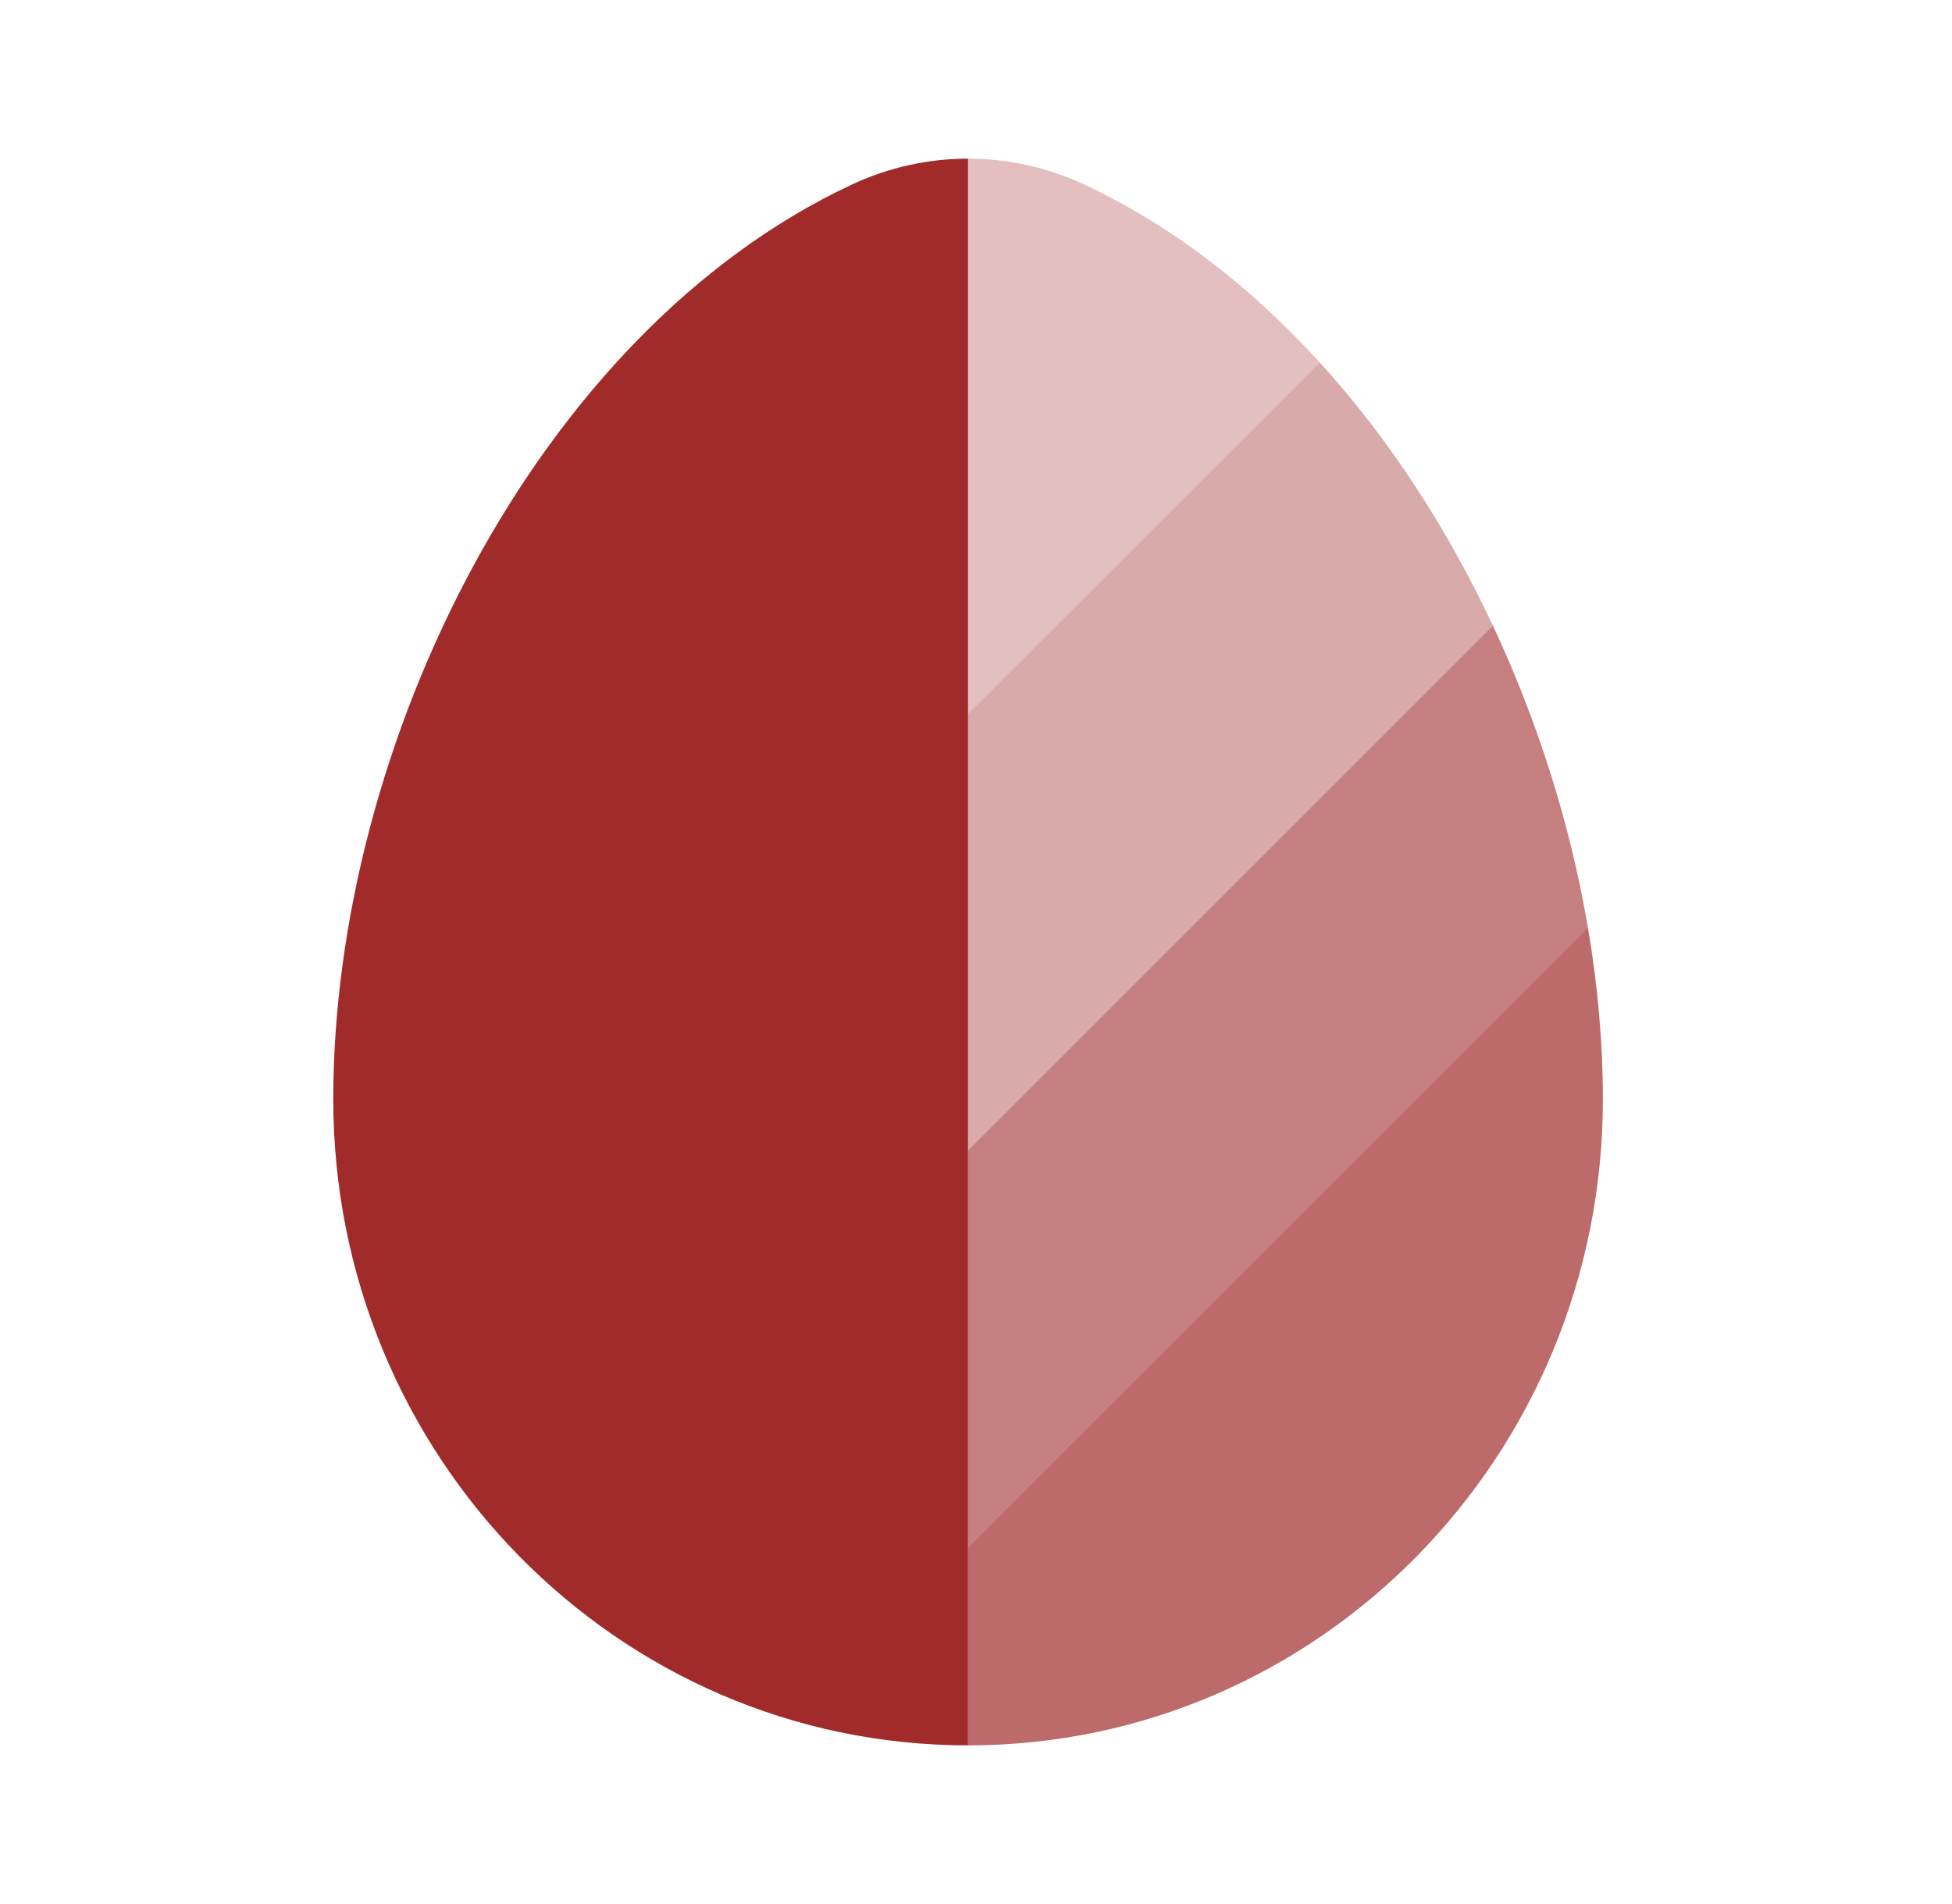
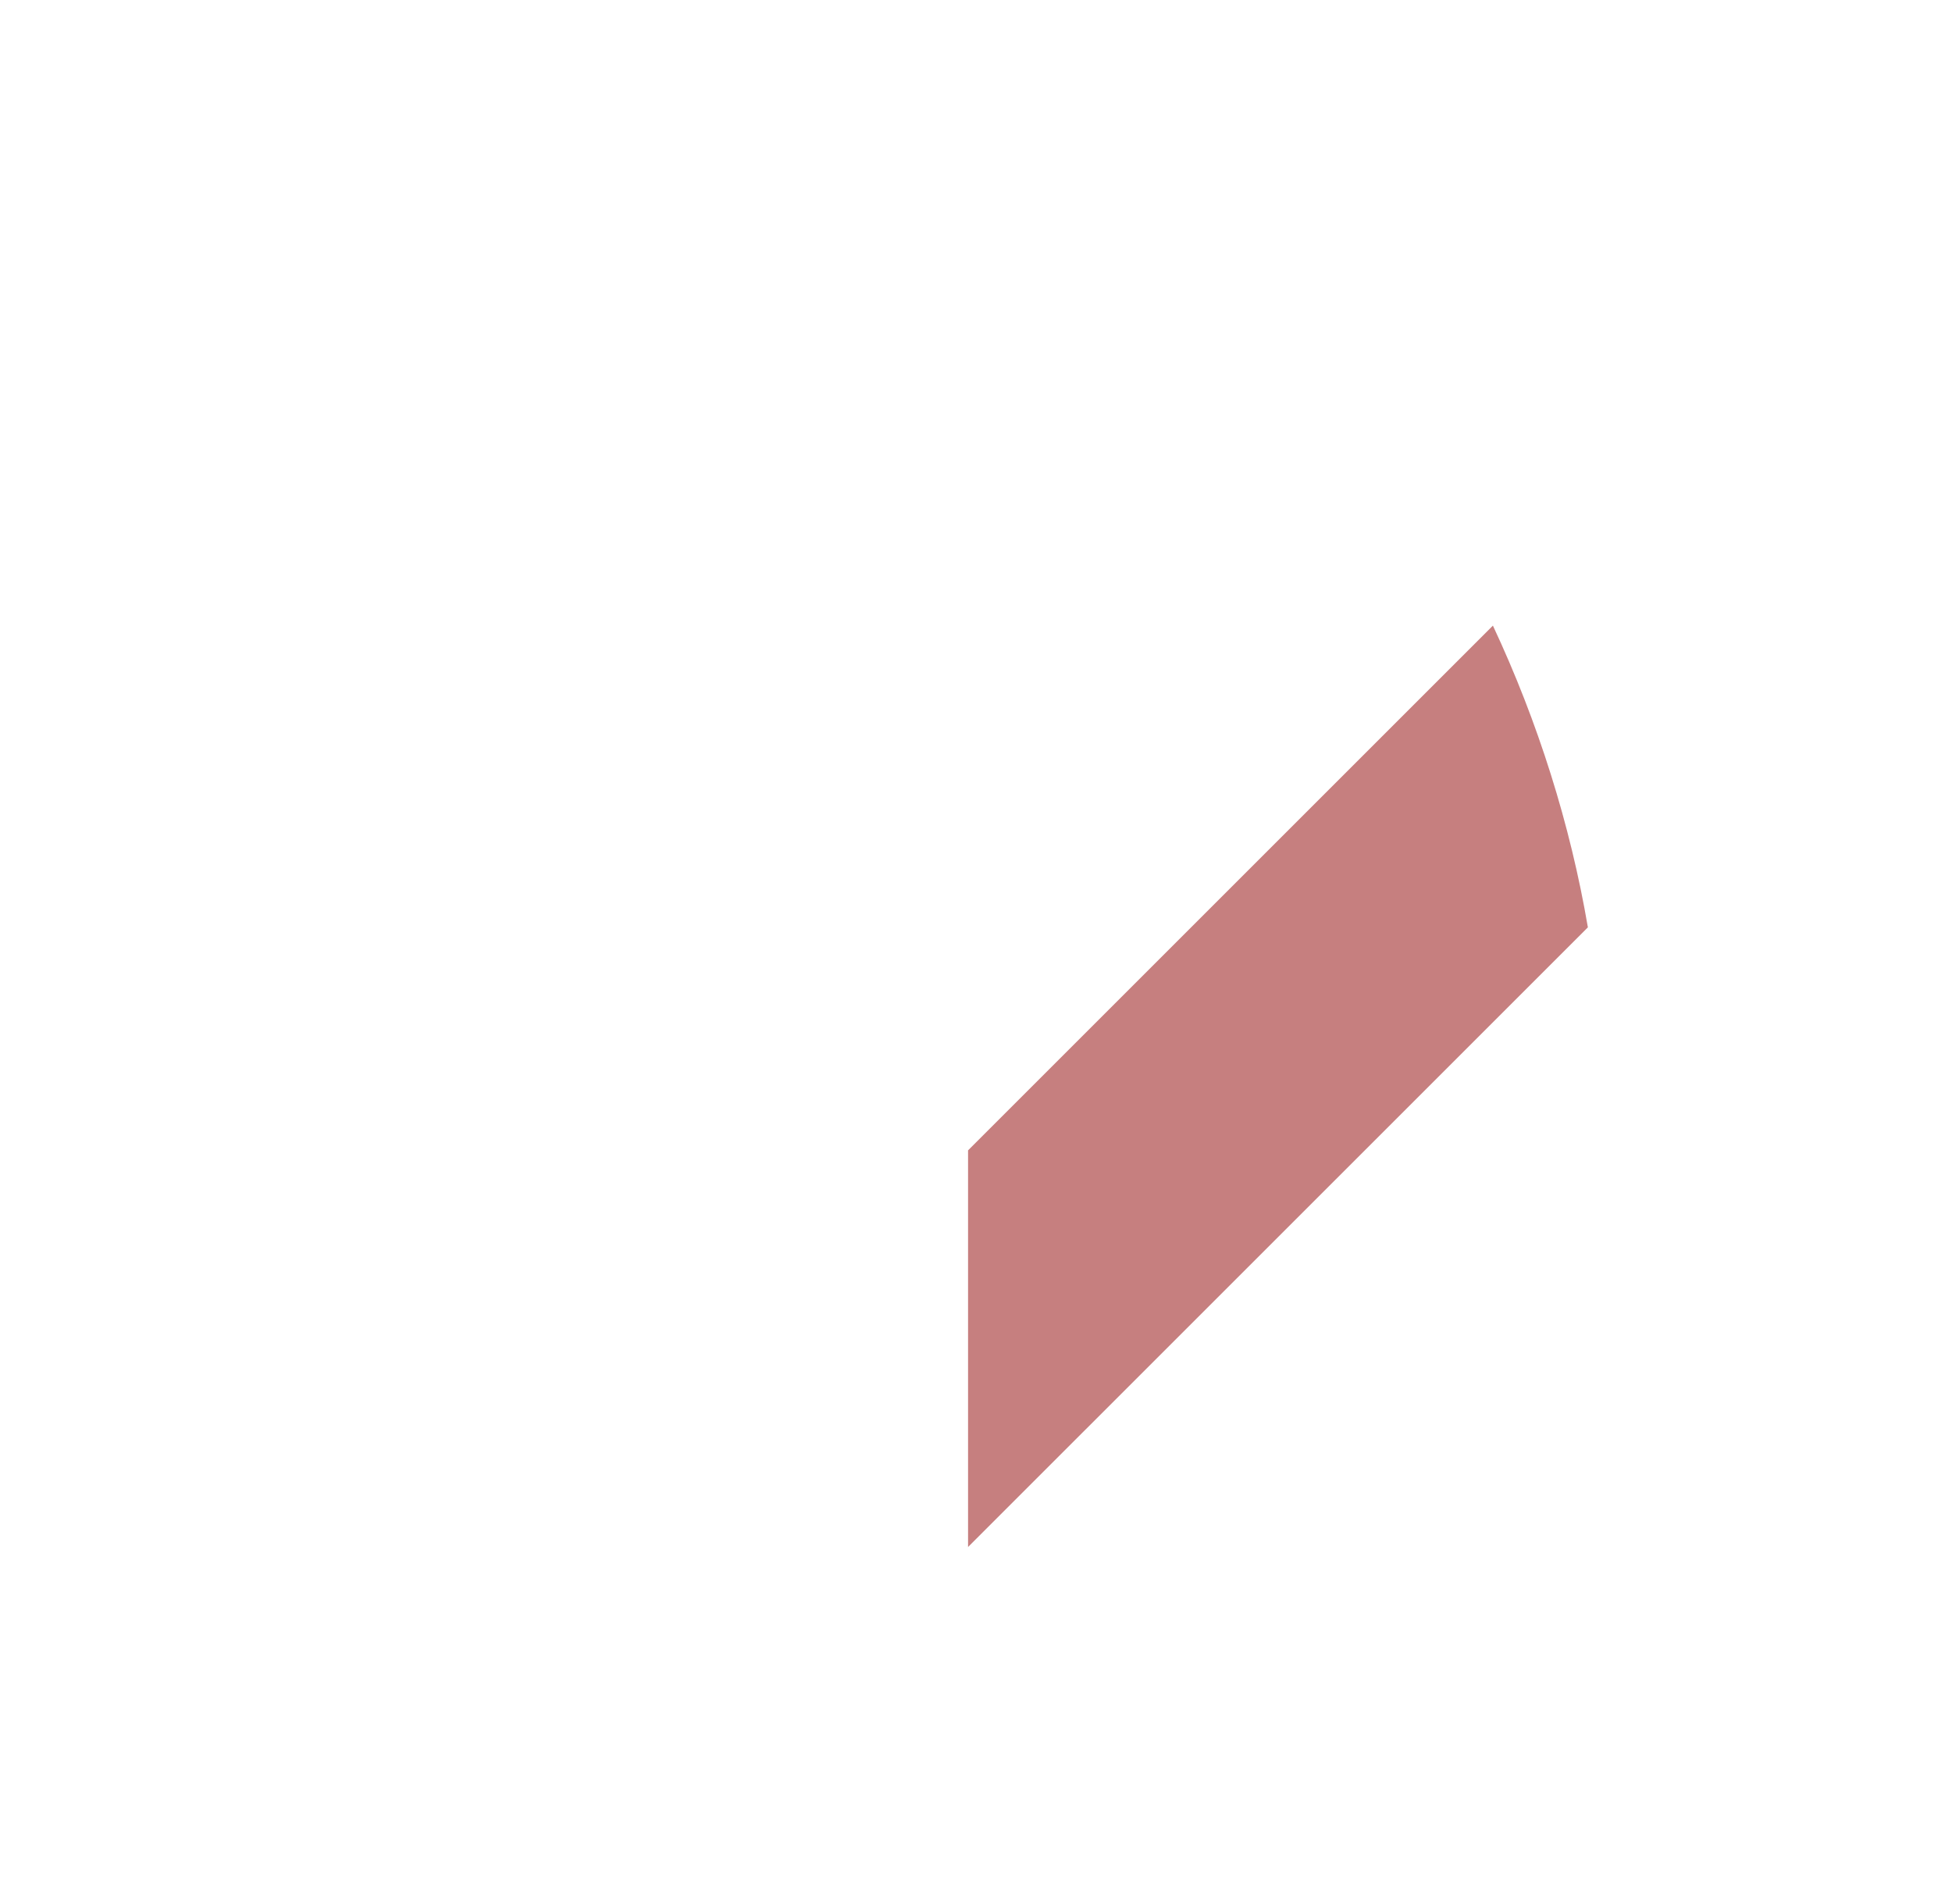
<svg xmlns="http://www.w3.org/2000/svg" width="41" height="40" viewBox="0 0 41 40" fill="none">
-   <path fill-rule="evenodd" clip-rule="evenodd" d="M20.333 36.667C12.97 36.667 7 30.59 7 23.095C7 15.658 11.256 6.979 17.895 3.876C18.669 3.514 19.501 3.333 20.333 3.333V36.667Z" fill="#A12B2B" />
-   <path opacity="0.3" d="M22.772 3.876C21.998 3.514 21.166 3.333 20.333 3.333V15L27.72 7.614C26.282 6.034 24.619 4.739 22.772 3.876Z" fill="#A12B2B" />
-   <path opacity="0.4" d="M20.333 15V24.167L31.357 13.143C30.404 11.109 29.177 9.215 27.72 7.614L20.333 15Z" fill="#A12B2B" />
  <path opacity="0.6" d="M20.333 32.5L33.352 19.482C32.985 17.331 32.306 15.168 31.357 13.143L20.333 24.167V32.5Z" fill="#A12B2B" />
-   <path opacity="0.7" d="M33.352 19.482L20.333 32.5V36.667C27.697 36.667 33.667 30.59 33.667 23.094C33.667 21.912 33.559 20.699 33.352 19.482Z" fill="#A12B2B" />
</svg>